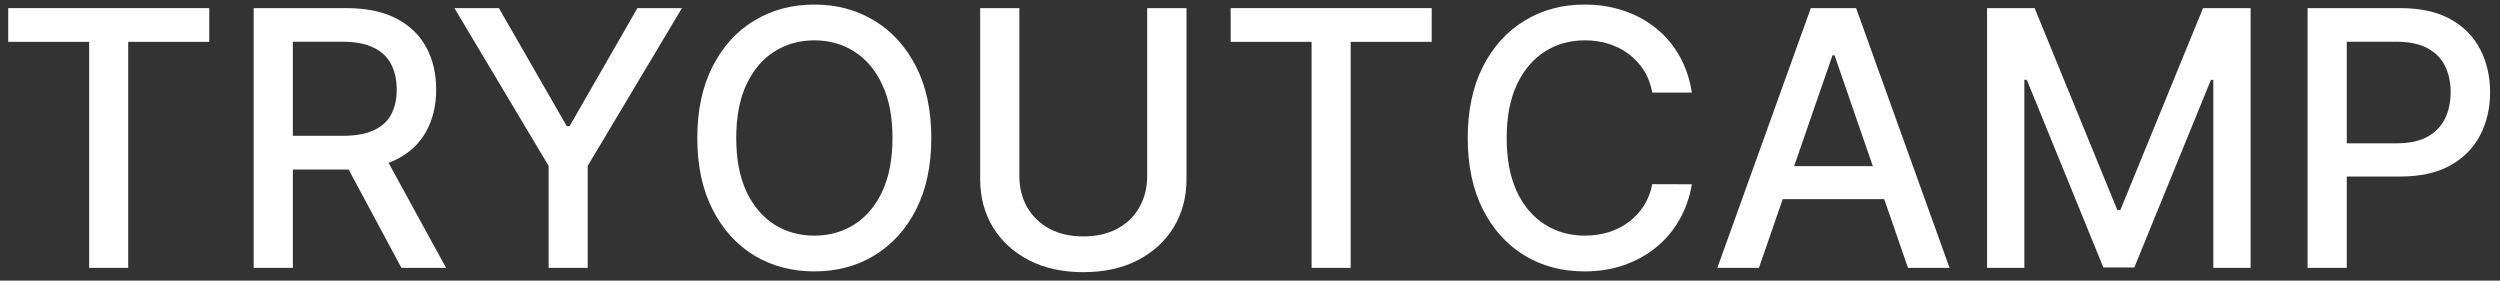
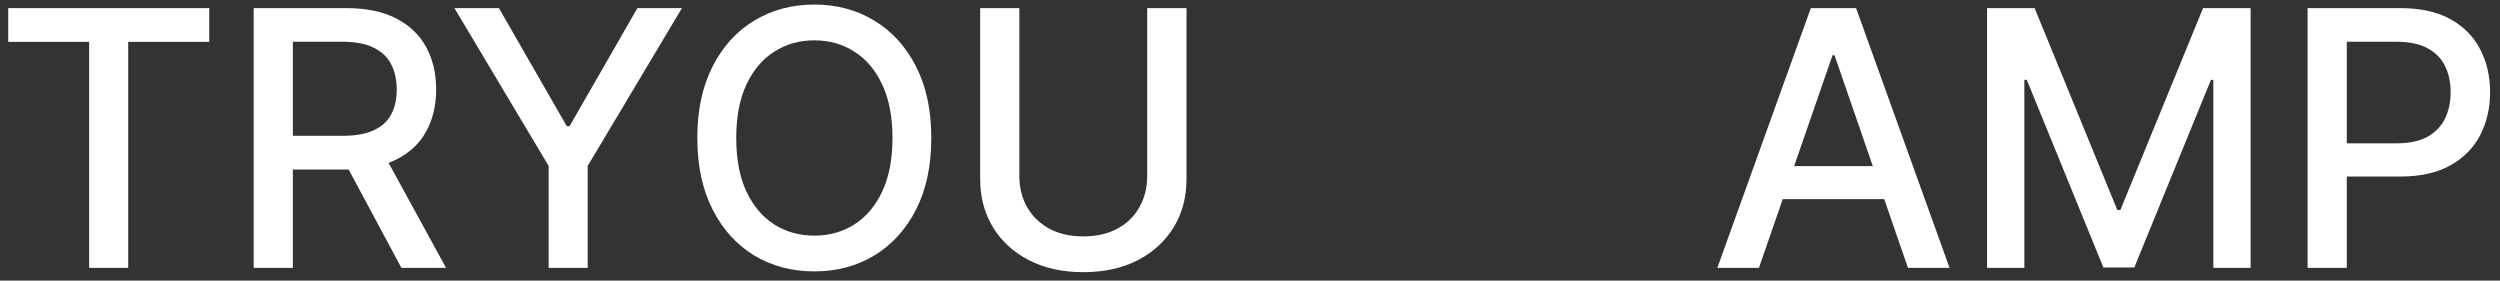
<svg xmlns="http://www.w3.org/2000/svg" width="196" height="22" viewBox="0 0 196 22" fill="none">
  <rect x="0" y="0" width="196" height="22" fill="#333333" stroke="none" />
  <path d="M0.645 3.281V0.636H16.405V3.281H10.051V21H6.989V3.281H0.645Z" fill="white" />
  <path d="M19.888 21V0.636H27.146C28.724 0.636 30.033 0.908 31.074 1.452C32.121 1.995 32.903 2.748 33.42 3.709C33.937 4.663 34.196 5.767 34.196 7.02C34.196 8.266 33.934 9.363 33.41 10.311C32.893 11.252 32.111 11.985 31.064 12.508C30.023 13.032 28.714 13.294 27.136 13.294H21.638V10.649H26.858C27.852 10.649 28.661 10.507 29.284 10.222C29.914 9.937 30.374 9.522 30.666 8.979C30.958 8.435 31.104 7.782 31.104 7.02C31.104 6.251 30.954 5.585 30.656 5.021C30.364 4.458 29.904 4.027 29.274 3.729C28.651 3.424 27.832 3.271 26.818 3.271H22.96V21H19.888ZM29.94 11.812L34.971 21H31.471L26.54 11.812H29.94Z" fill="white" />
  <path d="M35.625 0.636H39.115L44.435 9.893H44.654L49.973 0.636H53.463L46.075 13.006V21H43.013V13.006L35.625 0.636Z" fill="white" />
  <path d="M73.014 10.818C73.014 12.992 72.616 14.862 71.821 16.426C71.025 17.984 69.935 19.184 68.55 20.026C67.171 20.861 65.603 21.278 63.846 21.278C62.083 21.278 60.509 20.861 59.123 20.026C57.745 19.184 56.657 17.98 55.862 16.416C55.067 14.852 54.669 12.986 54.669 10.818C54.669 8.644 55.067 6.778 55.862 5.22C56.657 3.656 57.745 2.456 59.123 1.621C60.509 0.779 62.083 0.358 63.846 0.358C65.603 0.358 67.171 0.779 68.55 1.621C69.935 2.456 71.025 3.656 71.821 5.22C72.616 6.778 73.014 8.644 73.014 10.818ZM69.971 10.818C69.971 9.161 69.703 7.766 69.166 6.632C68.636 5.492 67.907 4.63 66.978 4.047C66.057 3.457 65.013 3.162 63.846 3.162C62.673 3.162 61.626 3.457 60.704 4.047C59.783 4.63 59.054 5.492 58.517 6.632C57.987 7.766 57.721 9.161 57.721 10.818C57.721 12.475 57.987 13.874 58.517 15.014C59.054 16.148 59.783 17.009 60.704 17.599C61.626 18.183 62.673 18.474 63.846 18.474C65.013 18.474 66.057 18.183 66.978 17.599C67.907 17.009 68.636 16.148 69.166 15.014C69.703 13.874 69.971 12.475 69.971 10.818Z" fill="white" />
  <path d="M89.94 0.636H93.022V14.03C93.022 15.455 92.688 16.718 92.018 17.818C91.348 18.912 90.407 19.774 89.194 20.403C87.981 21.026 86.559 21.338 84.928 21.338C83.304 21.338 81.886 21.026 80.673 20.403C79.46 19.774 78.518 18.912 77.849 17.818C77.179 16.718 76.845 15.455 76.845 14.03V0.636H79.917V13.781C79.917 14.703 80.119 15.521 80.524 16.237C80.935 16.953 81.515 17.517 82.264 17.927C83.013 18.332 83.901 18.534 84.928 18.534C85.963 18.534 86.854 18.332 87.603 17.927C88.359 17.517 88.936 16.953 89.333 16.237C89.738 15.521 89.94 14.703 89.94 13.781V0.636Z" fill="white" />
-   <path d="M96.485 3.281V0.636H112.245V3.281H105.891V21H102.829V3.281H96.485Z" fill="white" />
-   <path d="M132.641 7.258H129.539C129.419 6.596 129.197 6.012 128.872 5.508C128.548 5.005 128.15 4.577 127.679 4.226C127.209 3.874 126.682 3.609 126.098 3.43C125.522 3.251 124.908 3.162 124.259 3.162C123.085 3.162 122.035 3.457 121.107 4.047C120.185 4.637 119.456 5.502 118.919 6.642C118.389 7.782 118.124 9.174 118.124 10.818C118.124 12.475 118.389 13.874 118.919 15.014C119.456 16.154 120.189 17.016 121.117 17.599C122.045 18.183 123.089 18.474 124.249 18.474C124.892 18.474 125.502 18.388 126.078 18.216C126.662 18.037 127.189 17.775 127.659 17.43C128.13 17.086 128.528 16.665 128.852 16.168C129.184 15.664 129.413 15.087 129.539 14.438L132.641 14.447C132.475 15.448 132.154 16.37 131.676 17.212C131.206 18.047 130.599 18.769 129.857 19.379C129.121 19.982 128.279 20.45 127.331 20.781C126.383 21.113 125.349 21.278 124.229 21.278C122.466 21.278 120.895 20.861 119.516 20.026C118.137 19.184 117.05 17.98 116.254 16.416C115.466 14.852 115.071 12.986 115.071 10.818C115.071 8.644 115.469 6.778 116.264 5.22C117.06 3.656 118.147 2.456 119.526 1.621C120.905 0.779 122.472 0.358 124.229 0.358C125.309 0.358 126.317 0.514 127.252 0.825C128.193 1.13 129.038 1.581 129.787 2.178C130.536 2.767 131.156 3.49 131.646 4.345C132.137 5.194 132.468 6.165 132.641 7.258Z" fill="white" />
  <path d="M137.901 21H134.639L141.968 0.636H145.517L152.845 21H149.584L143.827 4.335H143.668L137.901 21ZM138.448 13.025H149.027V15.611H138.448V13.025Z" fill="white" />
  <path d="M155.786 0.636H159.515L165.998 16.466H166.236L172.719 0.636H176.448V21H173.525V6.264H173.336L167.33 20.97H164.904L158.898 6.254H158.709V21H155.786V0.636Z" fill="white" />
  <path d="M180.915 21V0.636H188.173C189.758 0.636 191.07 0.925 192.111 1.501C193.152 2.078 193.931 2.867 194.448 3.868C194.965 4.862 195.223 5.982 195.223 7.229C195.223 8.481 194.961 9.608 194.438 10.609C193.921 11.604 193.138 12.393 192.091 12.976C191.05 13.553 189.741 13.841 188.164 13.841H183.172V11.236H187.885C188.886 11.236 189.698 11.063 190.321 10.719C190.944 10.367 191.402 9.89 191.693 9.287C191.985 8.684 192.131 7.998 192.131 7.229C192.131 6.46 191.985 5.777 191.693 5.18C191.402 4.584 190.941 4.116 190.311 3.778C189.688 3.44 188.866 3.271 187.845 3.271H183.987V21H180.915Z" fill="white" />
</svg>